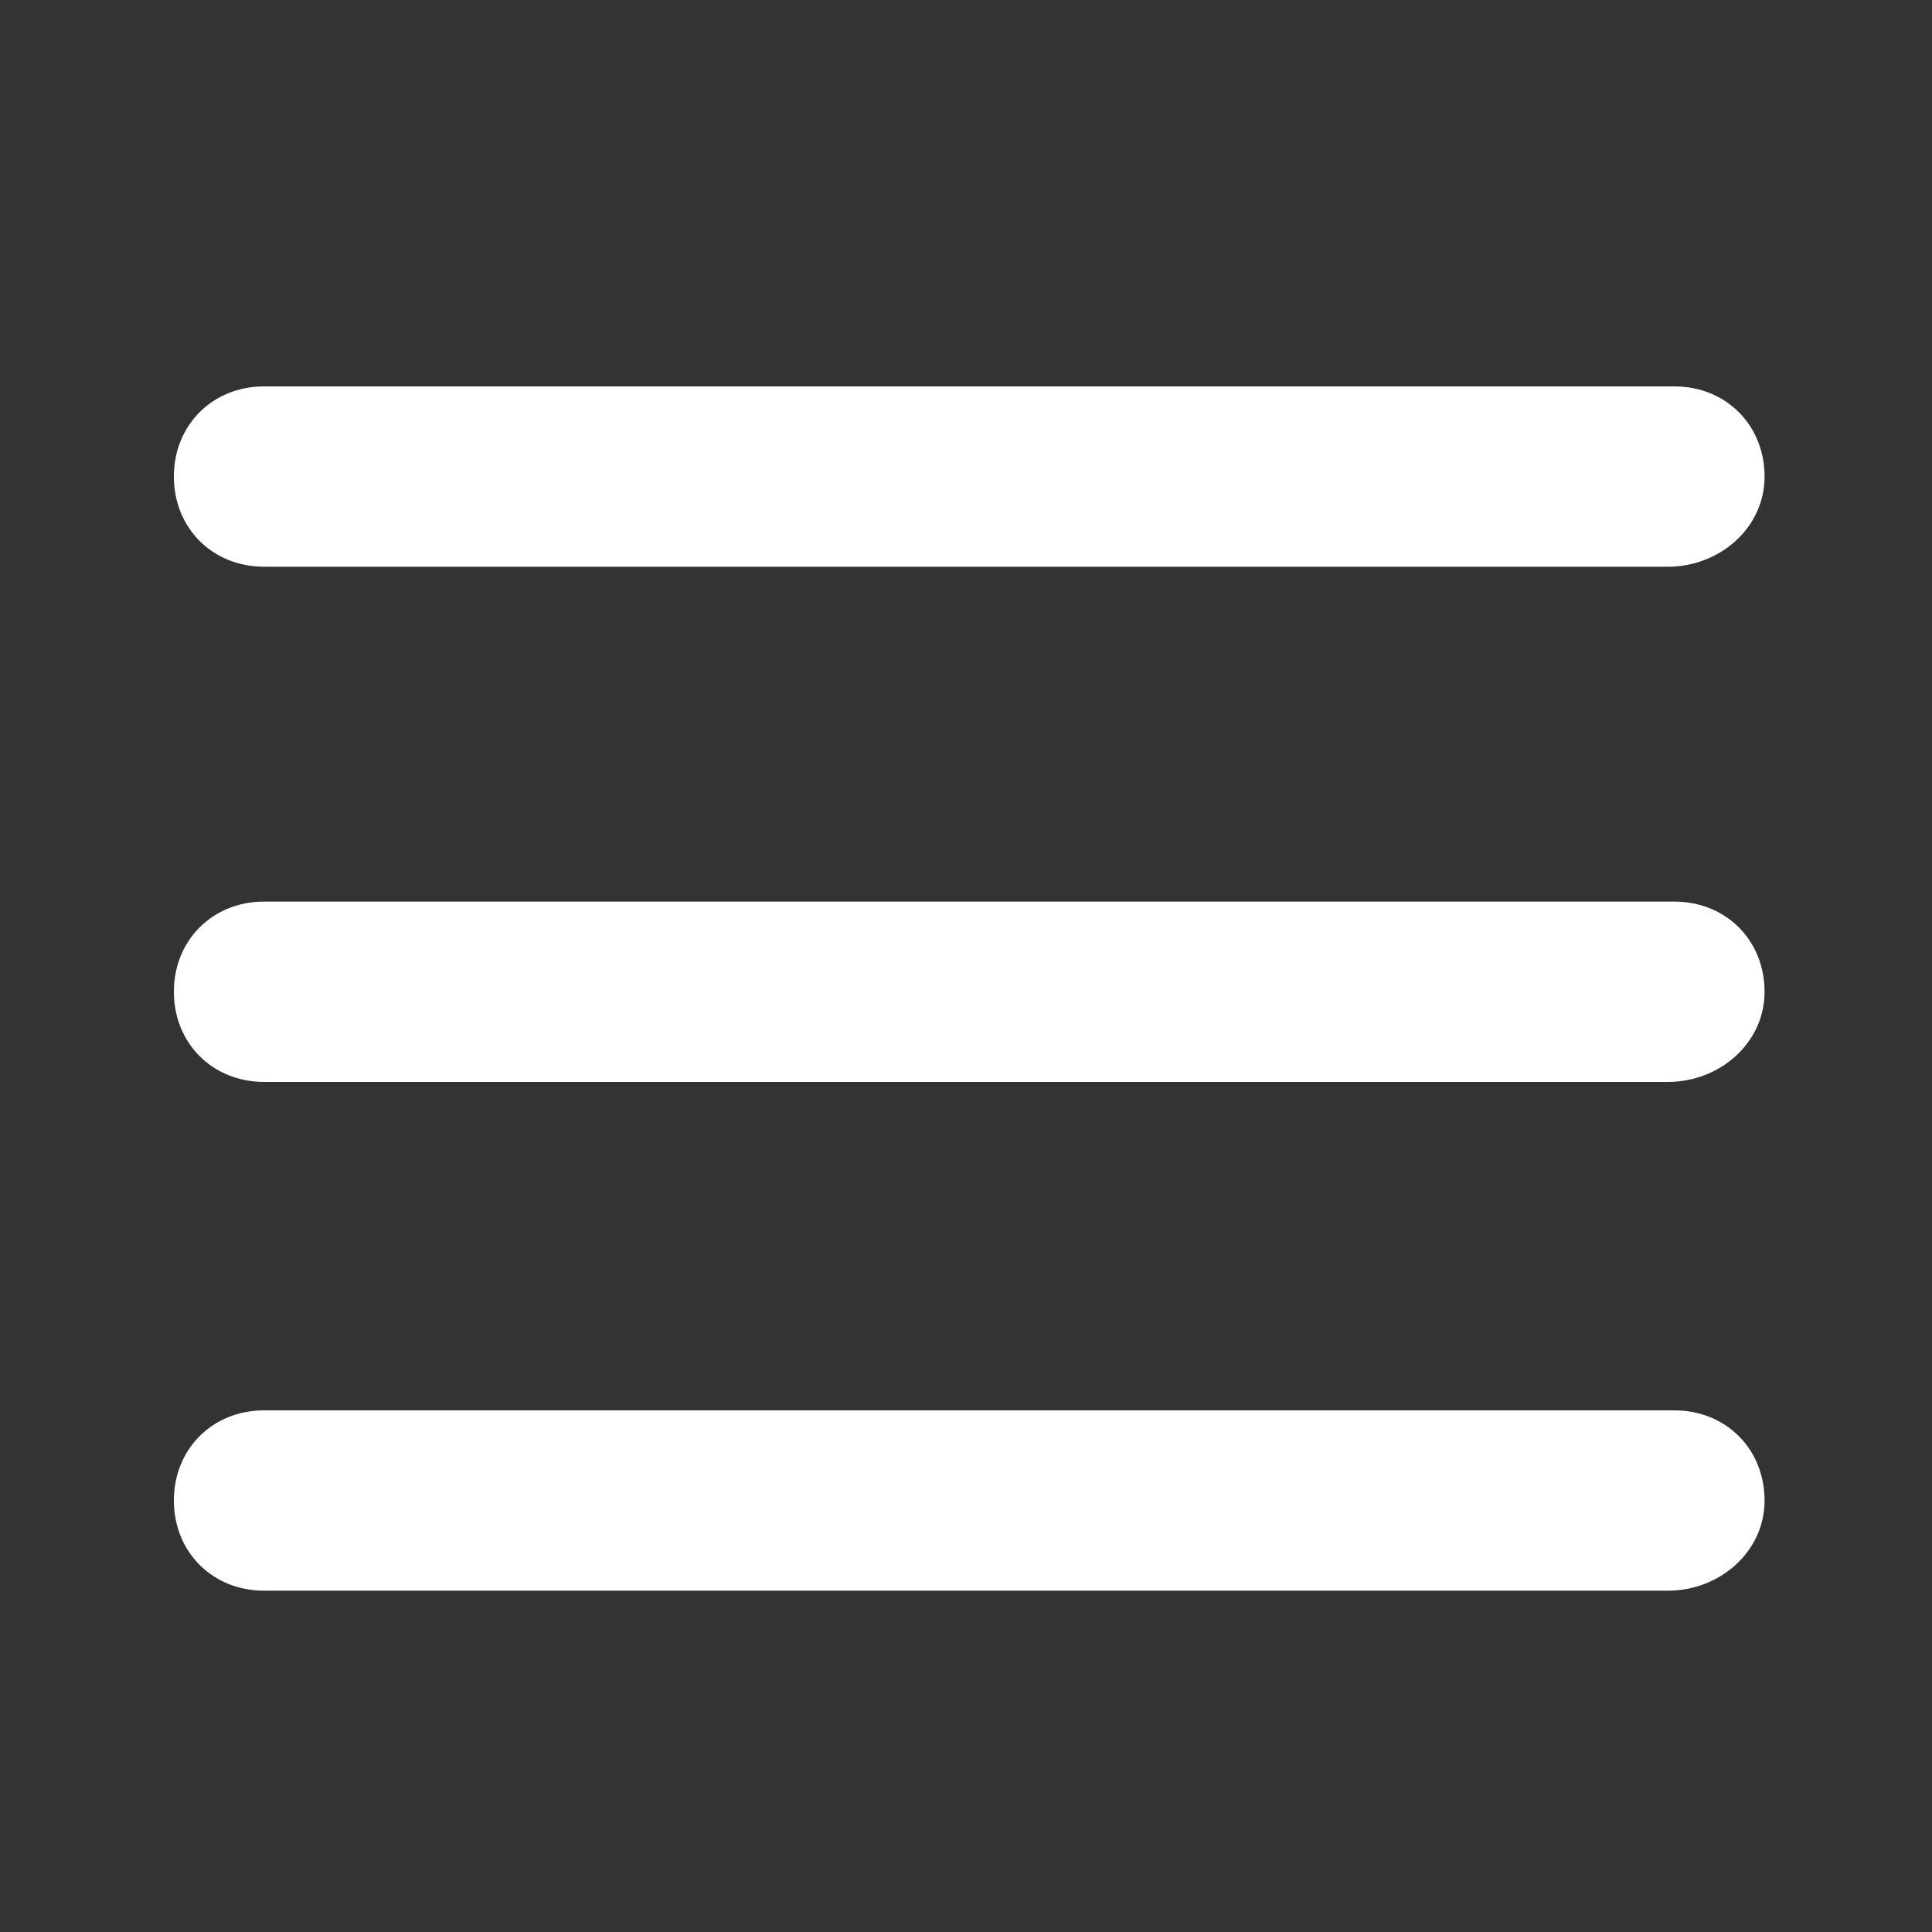
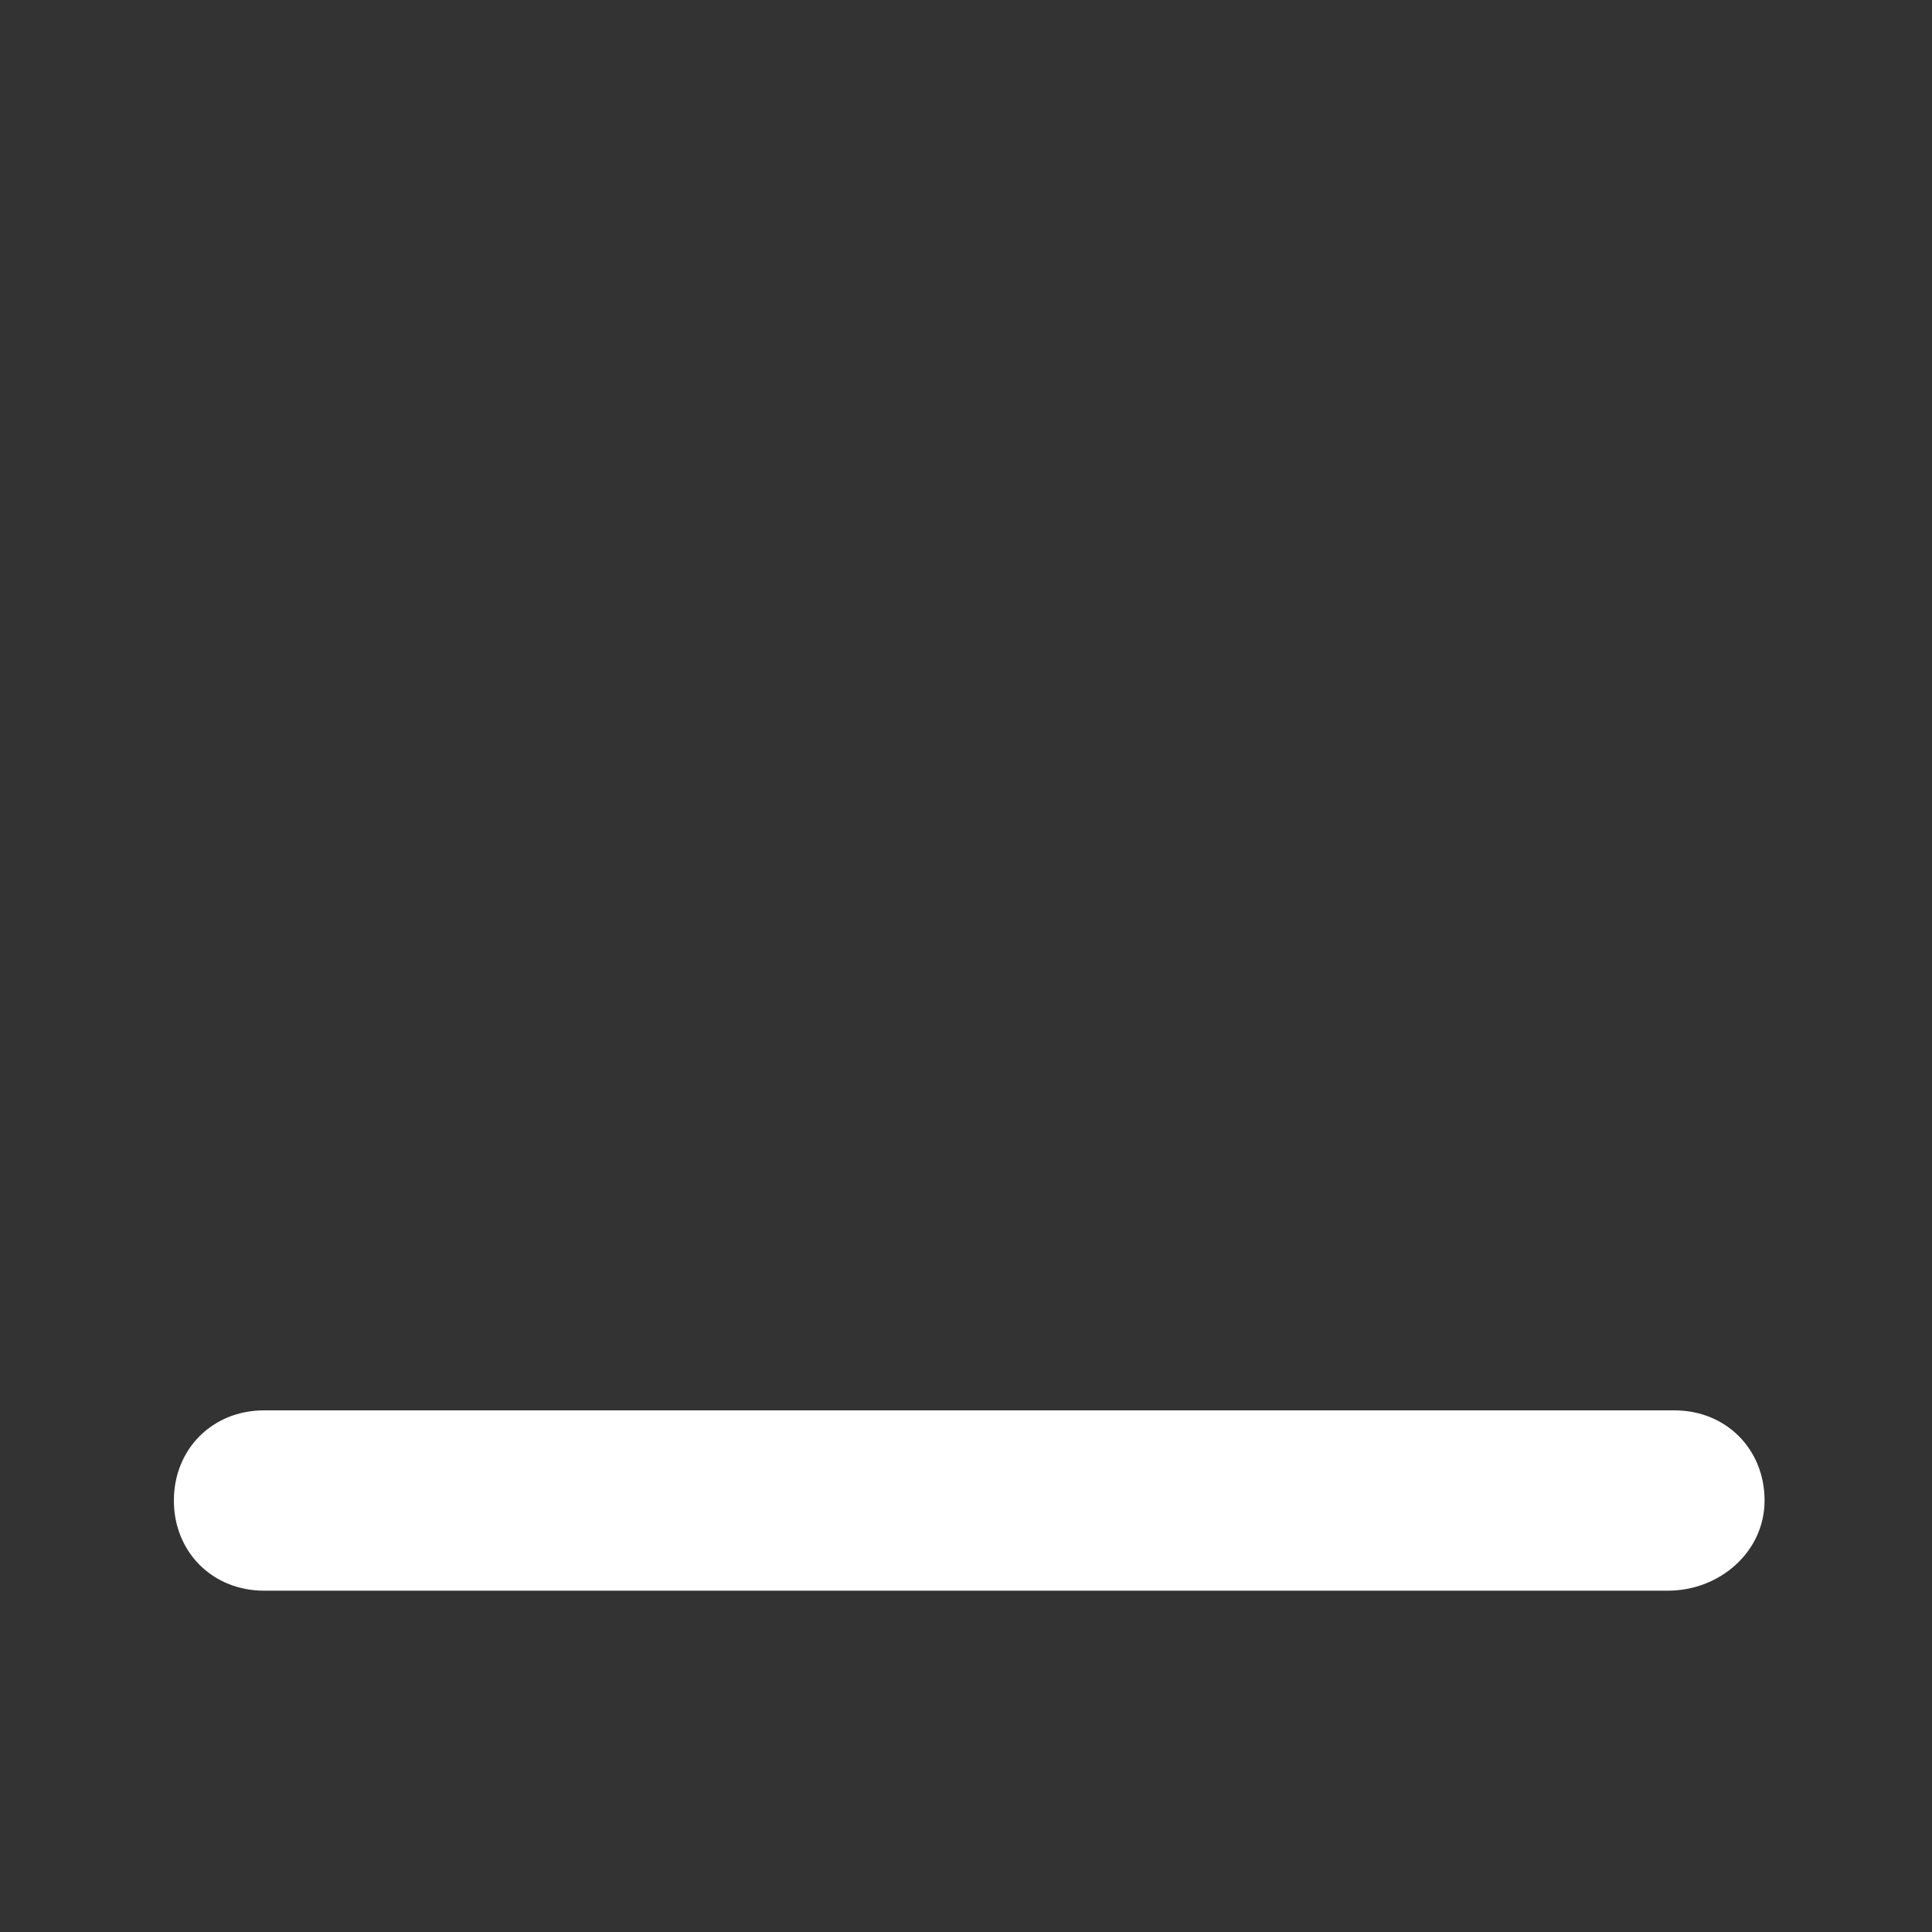
<svg xmlns="http://www.w3.org/2000/svg" version="1.1" id="Layer_1" x="0px" y="0px" viewBox="0 0 30 30" enable-background="new 0 0 30 30" xml:space="preserve">
  <rect x="0" y="0" width="30" height="30" fill="#333333" stroke="none" />
-   <path fill="#FFFFFF" d="M25.9,8.8H4.1c-0.8,0-1.4-0.6-1.4-1.4S3.3,6,4.1,6h21.9c0.8,0,1.4,0.6,1.4,1.4S26.7,8.8,25.9,8.8z" />
-   <path fill="#FFFFFF" d="M25.9,16.8H4.1c-0.8,0-1.4-0.6-1.4-1.4s0.6-1.4,1.4-1.4h21.9c0.8,0,1.4,0.6,1.4,1.4S26.7,16.8,25.9,16.8z" />
  <path fill="#FFFFFF" d="M25.9,24.7H4.1c-0.8,0-1.4-0.6-1.4-1.4s0.6-1.4,1.4-1.4h21.9c0.8,0,1.4,0.6,1.4,1.4S26.7,24.7,25.9,24.7z" />
</svg>